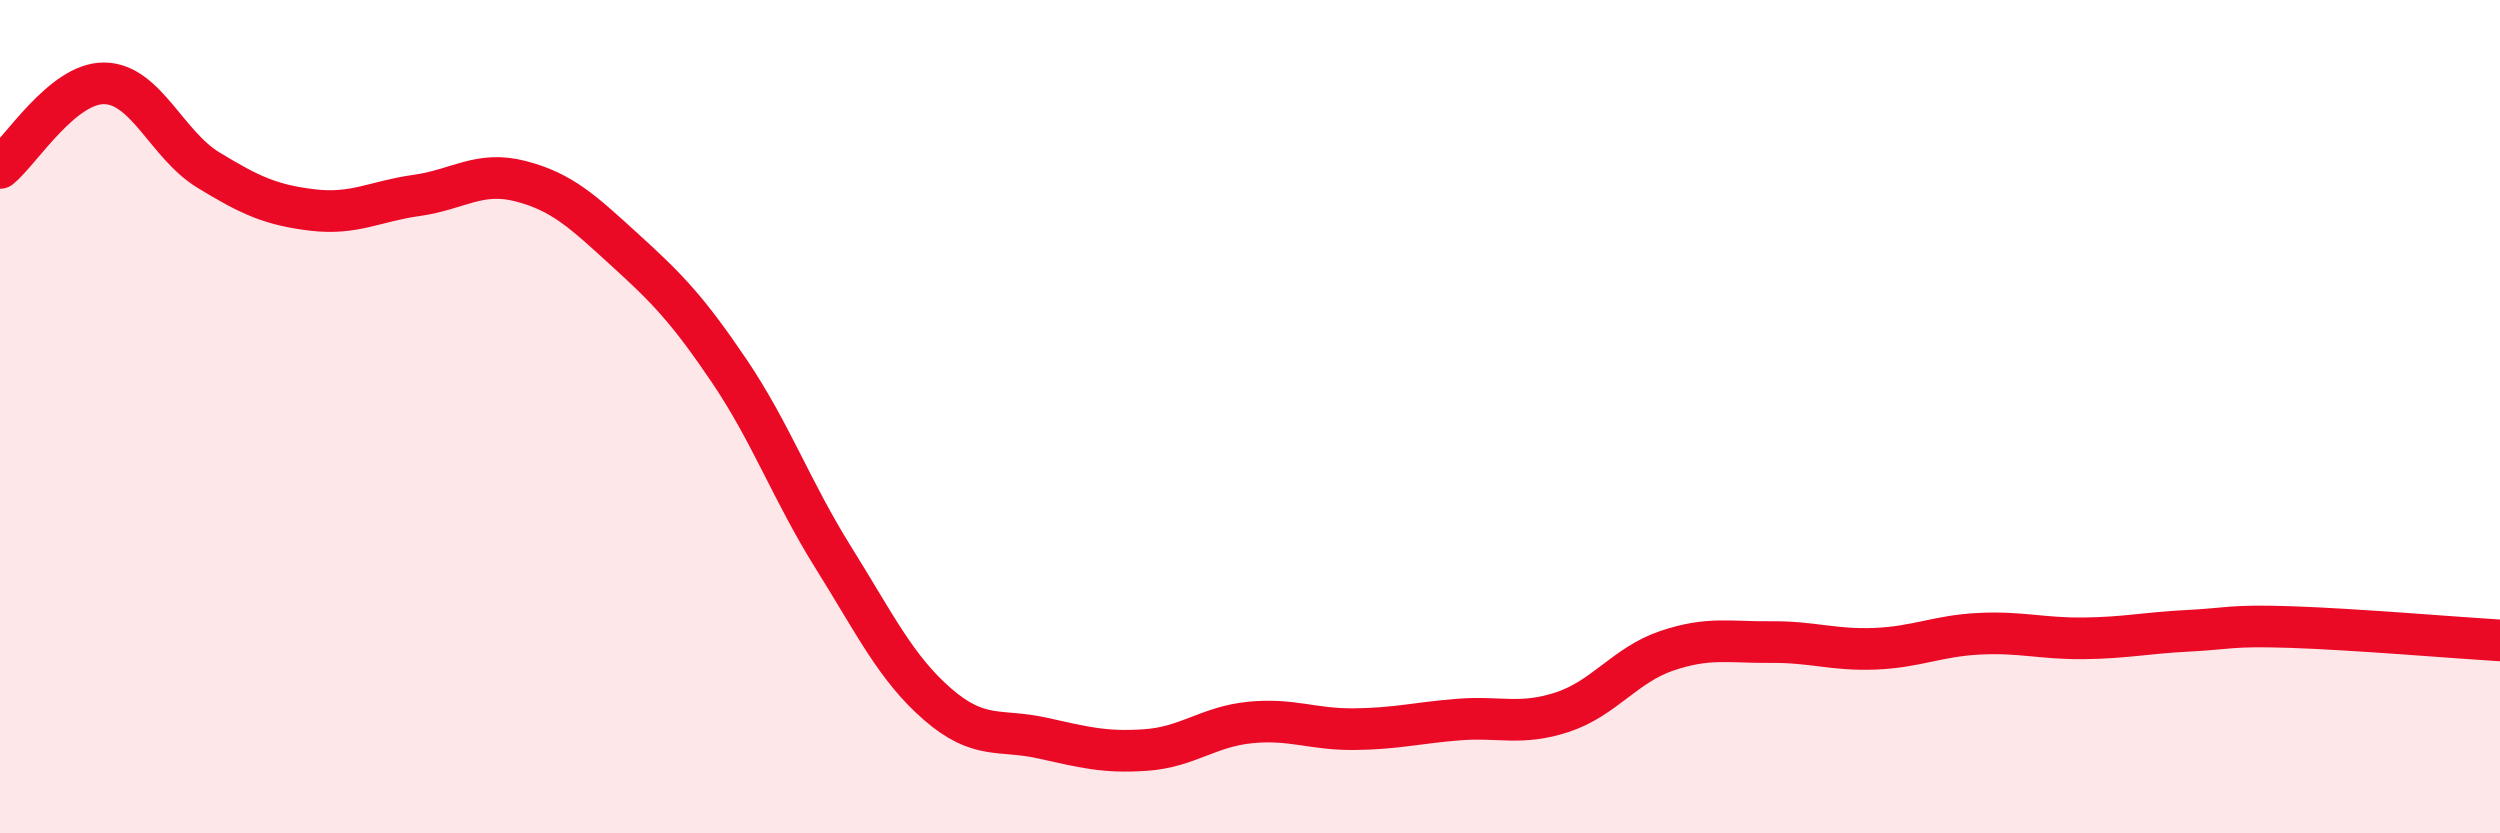
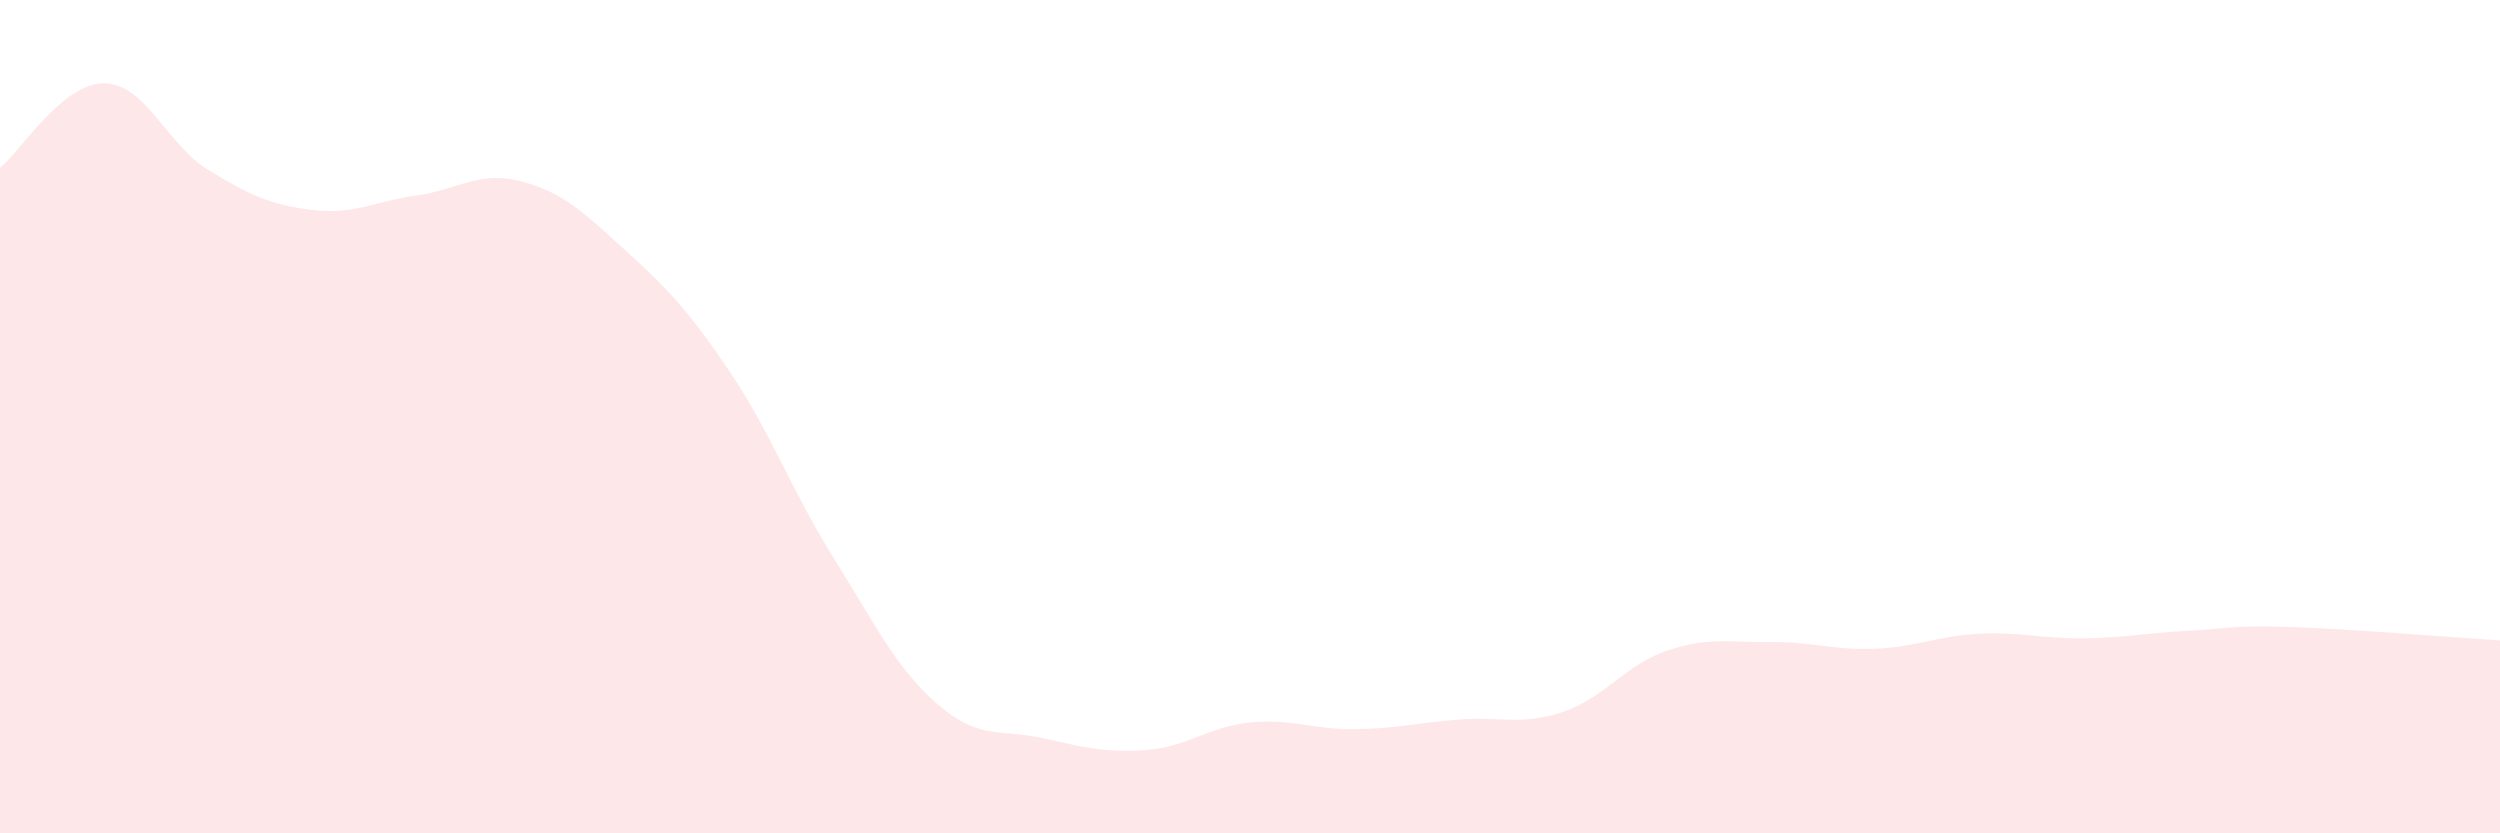
<svg xmlns="http://www.w3.org/2000/svg" width="60" height="20" viewBox="0 0 60 20">
  <path d="M 0,4.03 C 0.5,3.62 1.5,1.99 2.5,2 C 3.5,2.01 4,3.47 5,4.08 C 6,4.69 6.5,4.92 7.5,5.04 C 8.5,5.16 9,4.83 10,4.69 C 11,4.55 11.5,4.09 12.5,4.35 C 13.5,4.61 14,5.09 15,6 C 16,6.91 16.5,7.42 17.5,8.9 C 18.5,10.38 19,11.78 20,13.38 C 21,14.98 21.5,16.03 22.5,16.9 C 23.5,17.77 24,17.49 25,17.71 C 26,17.93 26.5,18.07 27.5,18 C 28.5,17.93 29,17.44 30,17.34 C 31,17.24 31.5,17.51 32.5,17.5 C 33.5,17.49 34,17.35 35,17.27 C 36,17.19 36.5,17.42 37.5,17.09 C 38.5,16.76 39,15.96 40,15.62 C 41,15.28 41.5,15.42 42.5,15.41 C 43.5,15.4 44,15.61 45,15.57 C 46,15.53 46.5,15.26 47.5,15.21 C 48.5,15.16 49,15.33 50,15.32 C 51,15.31 51.5,15.19 52.5,15.14 C 53.5,15.09 53.5,15 55,15.05 C 56.5,15.1 59,15.31 60,15.37L60 20L0 20Z" fill="#EB0A25" opacity="0.1" stroke-linecap="round" stroke-linejoin="round" />
-   <path d="M 0,4.03 C 0.5,3.62 1.5,1.99 2.5,2 C 3.5,2.01 4,3.47 5,4.08 C 6,4.69 6.5,4.92 7.5,5.04 C 8.5,5.16 9,4.83 10,4.69 C 11,4.55 11.5,4.09 12.5,4.35 C 13.5,4.61 14,5.09 15,6 C 16,6.91 16.5,7.42 17.5,8.9 C 18.5,10.38 19,11.78 20,13.38 C 21,14.98 21.5,16.03 22.5,16.9 C 23.5,17.77 24,17.49 25,17.71 C 26,17.93 26.5,18.07 27.5,18 C 28.5,17.93 29,17.44 30,17.34 C 31,17.24 31.5,17.51 32.5,17.5 C 33.5,17.49 34,17.35 35,17.27 C 36,17.19 36.5,17.42 37.5,17.09 C 38.5,16.76 39,15.96 40,15.62 C 41,15.28 41.5,15.42 42.5,15.41 C 43.5,15.4 44,15.61 45,15.57 C 46,15.53 46.5,15.26 47.5,15.21 C 48.5,15.16 49,15.33 50,15.32 C 51,15.31 51.5,15.19 52.5,15.14 C 53.5,15.09 53.5,15 55,15.05 C 56.5,15.1 59,15.31 60,15.37" stroke="#EB0A25" stroke-width="1" fill="none" stroke-linecap="round" stroke-linejoin="round" />
</svg>